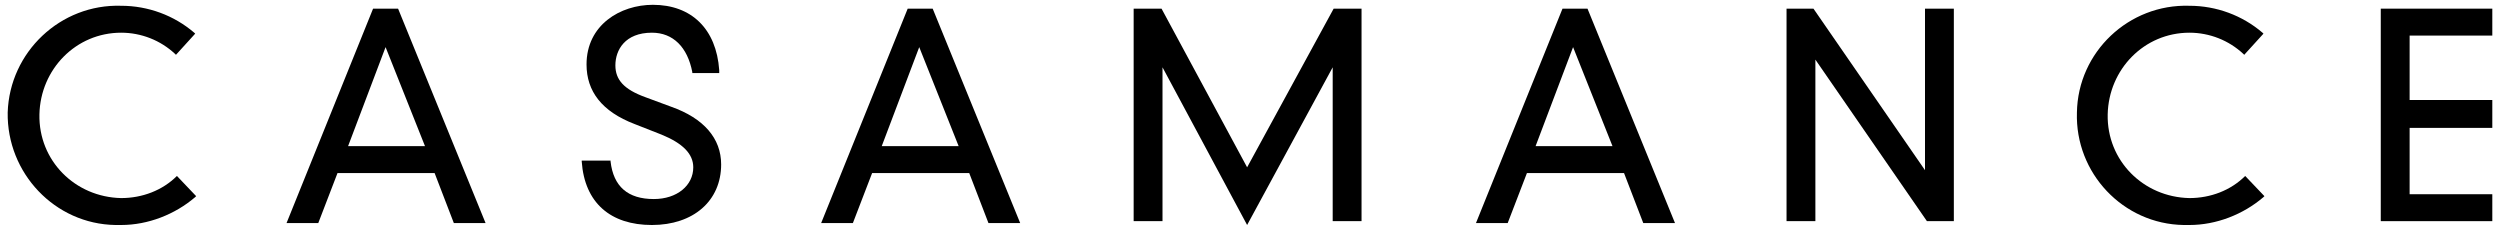
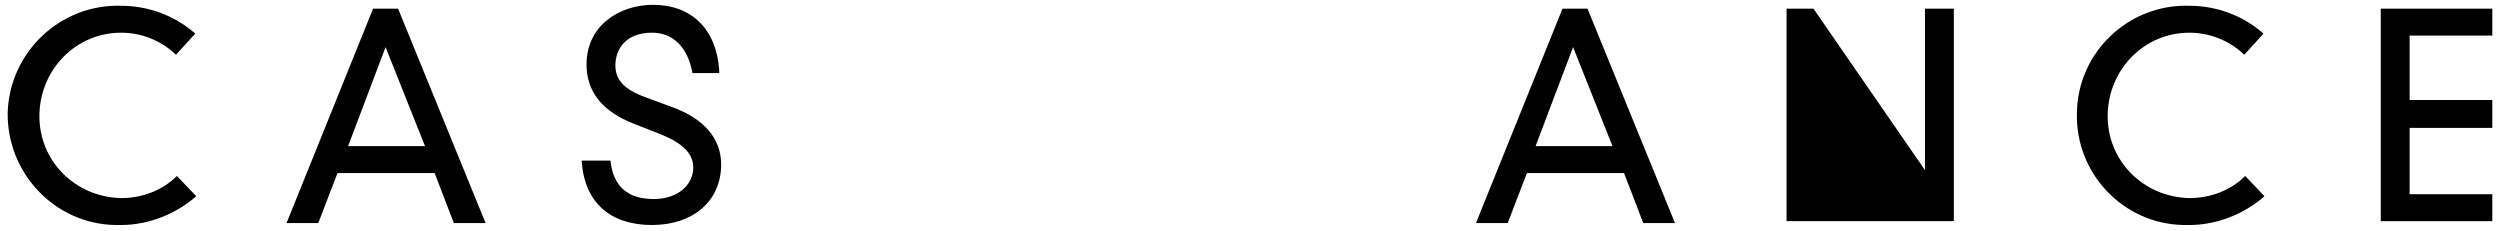
<svg xmlns="http://www.w3.org/2000/svg" id="Groupe_10914" x="0px" y="0px" viewBox="0 0 260 24" style="enable-background:new 0 0 260 24;" xml:space="preserve">
  <path id="Tracé_39" d="M18.4,18.3c-1.5,1.5-3.6,2.3-5.8,2.3c-4.8-0.1-8.6-3.9-8.5-8.7c0.1-4.7,3.8-8.5,8.5-8.5 c2.1,0,4.1,0.8,5.6,2.2l0.1,0.1l2-2.2l-0.1-0.1c-2.1-1.8-4.8-2.8-7.6-2.8C6.3,0.4,1,5.4,0.8,11.7C0.7,18,5.7,23.3,12,23.4 c0.2,0,0.4,0,0.6,0c2.8,0,5.6-1.1,7.7-2.9l0.1-0.1L18.4,18.3L18.4,18.3z" />
  <path id="Tracé_40" d="M41.4,0.9h-2.6l-9,22.3h3.3l2-5.2h10.1l2,5.2h3.3L41.4,0.9z M44.2,15.2h-8l3.9-10.3L44.2,15.2z" />
  <path id="Tracé_41" d="M69.8,11.1l-2.7-1c-2.2-0.8-3.1-1.8-3.1-3.3c0-1.6,1-3.4,3.8-3.4c2.2,0,3.7,1.5,4.2,4.1v0.1h2.8V7.3 c-0.3-4.3-2.9-6.8-6.9-6.8c-3.4,0-6.9,2.1-6.9,6.2c0,2.8,1.6,4.9,5,6.2l2.8,1.1c2.2,0.9,3.3,2,3.3,3.4c0,1.9-1.7,3.3-4.1,3.3 c-2.7,0-4.2-1.3-4.5-3.9v-0.1h-3v0.1c0.3,4.3,3,6.6,7.3,6.6s7.2-2.5,7.2-6.3C75,14.4,73.2,12.3,69.8,11.1z" />
-   <path id="Tracé_42" d="M97,0.9h-2.6l-9,22.3h3.3l2-5.2h10.1l2,5.2h3.3L97,0.9z M99.7,15.2h-8l3.9-10.3L99.7,15.2z" />
-   <path id="Tracé_43" d="M129.7,17.4l-8.9-16.5h-2.9V23h3V7l8.8,16.4L138.6,7v16h3V0.9h-2.9L129.7,17.4z" />
  <path id="Tracé_44" d="M165.1,0.9h-2.6l-9,22.3h3.3l2-5.2h10.1l2,5.2h3.3L165.1,0.9z M167.7,15.2h-8l3.9-10.3L167.7,15.2z" />
-   <path id="Tracé_45" d="M200.2,17.7L188.6,0.9h-2.8V23h3V6.2L200.4,23h2.8V0.9h-3L200.2,17.7z" />
+   <path id="Tracé_45" d="M200.2,17.7L188.6,0.9h-2.8V23h3L200.4,23h2.8V0.9h-3L200.2,17.7z" />
  <path id="Tracé_46" d="M233.5,18.3c-1.5,1.5-3.6,2.3-5.8,2.3c-4.8-0.1-8.6-3.9-8.5-8.7c0.1-4.7,3.8-8.5,8.5-8.5 c2.1,0,4.1,0.8,5.6,2.2l0.1,0.1l2-2.2l-0.1-0.1c-2.1-1.8-4.8-2.8-7.6-2.8c-6.3-0.2-11.6,4.8-11.7,11.1c-0.2,6.3,4.8,11.6,11.1,11.7 c0.2,0,0.4,0,0.6,0c2.8,0,5.6-1.1,7.7-2.9l0.1-0.1L233.5,18.3L233.5,18.3z" />
  <path id="Tracé_47" d="M259.2,3.7V0.9h-11.6V23h11.6v-2.8h-8.6v-6.9h8.6v-2.9h-8.6V3.7H259.2z" />
</svg>